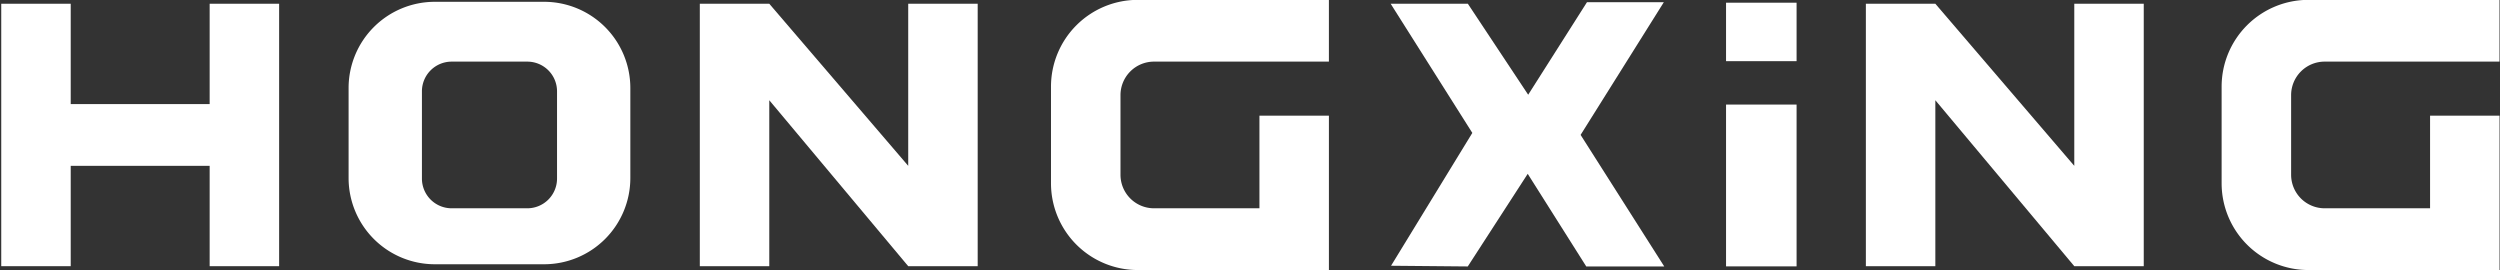
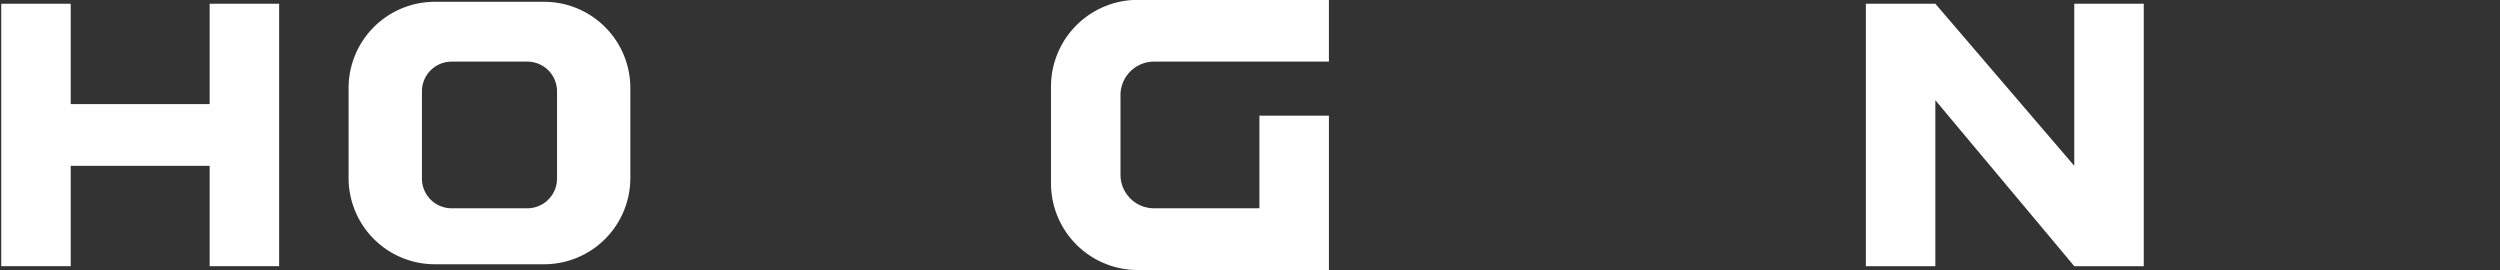
<svg xmlns="http://www.w3.org/2000/svg" id="图层_1" data-name="图层 1" viewBox="0 0 3428.86 370.77">
  <rect x="0" y="0" width="3428.86" height="370.77" fill="#333333" stroke="none" />
  <defs>
    <style>
			.cls-1 {
				fill: #ffffff;
			}
		</style>
  </defs>
  <title>logo</title>
  <polygon class="cls-1" points="382.83 5.13 382.83 365.08 287.55 365.08 287.55 227.45 96.99 227.45 96.99 365.08 1.71 365.08 1.71 5.13 96.99 5.13 96.99 142.76 287.55 142.76 287.55 5.13 382.83 5.13" />
-   <polygon class="cls-1" points="1340.94 5.13 1340.94 365.08 1245.66 365.08 1055.1 137.47 1055.1 365.08 959.82 365.08 959.82 5.13 1055.1 5.13 1245.66 227.45 1245.66 5.13 1340.94 5.13" />
  <polygon class="cls-1" points="2940.25 5.13 2940.25 365.08 2844.97 365.08 2654.41 137.47 2654.41 365.08 2559.12 365.08 2559.12 5.13 2654.41 5.13 2844.97 227.45 2844.97 5.13 2940.25 5.13" />
  <path class="cls-1" d="M1536.8,130.49V239.68a46,46,0,0,0,46,46h144.58v-127h95.28V370.36H1560.48a119,119,0,0,1-119-119V118.77a119,119,0,0,1,119-118.95h262.17V84.51H1582.79A46,46,0,0,0,1536.8,130.49Z" />
-   <path class="cls-1" d="M3142.37,130.49V239.68a46,46,0,0,0,46,46h144.58v-127h95.28V370.36H3166a119,119,0,0,1-118.95-119V118.77A119,119,0,0,1,3166-.18h262.17V84.51H3188.35A46,46,0,0,0,3142.37,130.49Z" />
  <path class="cls-1" d="M746.28,2.48H596.37A118.24,118.24,0,0,0,478.11,120.69V244.18A118.28,118.28,0,0,0,596.37,362.44H746.28A118.28,118.28,0,0,0,864.54,244.18V120.69A118.24,118.24,0,0,0,746.28,2.48ZM764,244.87a40.78,40.78,0,0,1-40.76,40.81H619.45a40.78,40.78,0,0,1-40.76-40.81V125.29a40.74,40.74,0,0,1,40.76-40.76H723.2A40.74,40.74,0,0,1,764,125.29Z" />
-   <polygon class="cls-1" points="1907.34 5.11 2013.21 5.11 2095.97 129.93 2176.59 3.03 2282.01 3.03 2167.87 185.02 2282.59 365.45 2175.62 365.45 2095.34 238.41 2013.11 365.45 1907.89 364.48 2019.35 182.29 1907.34 5.11" />
-   <rect class="cls-1" x="2367.35" y="3.71" width="96.74" height="80.18" />
-   <rect class="cls-1" x="2367.35" y="143.42" width="96.74" height="221.93" />
</svg>